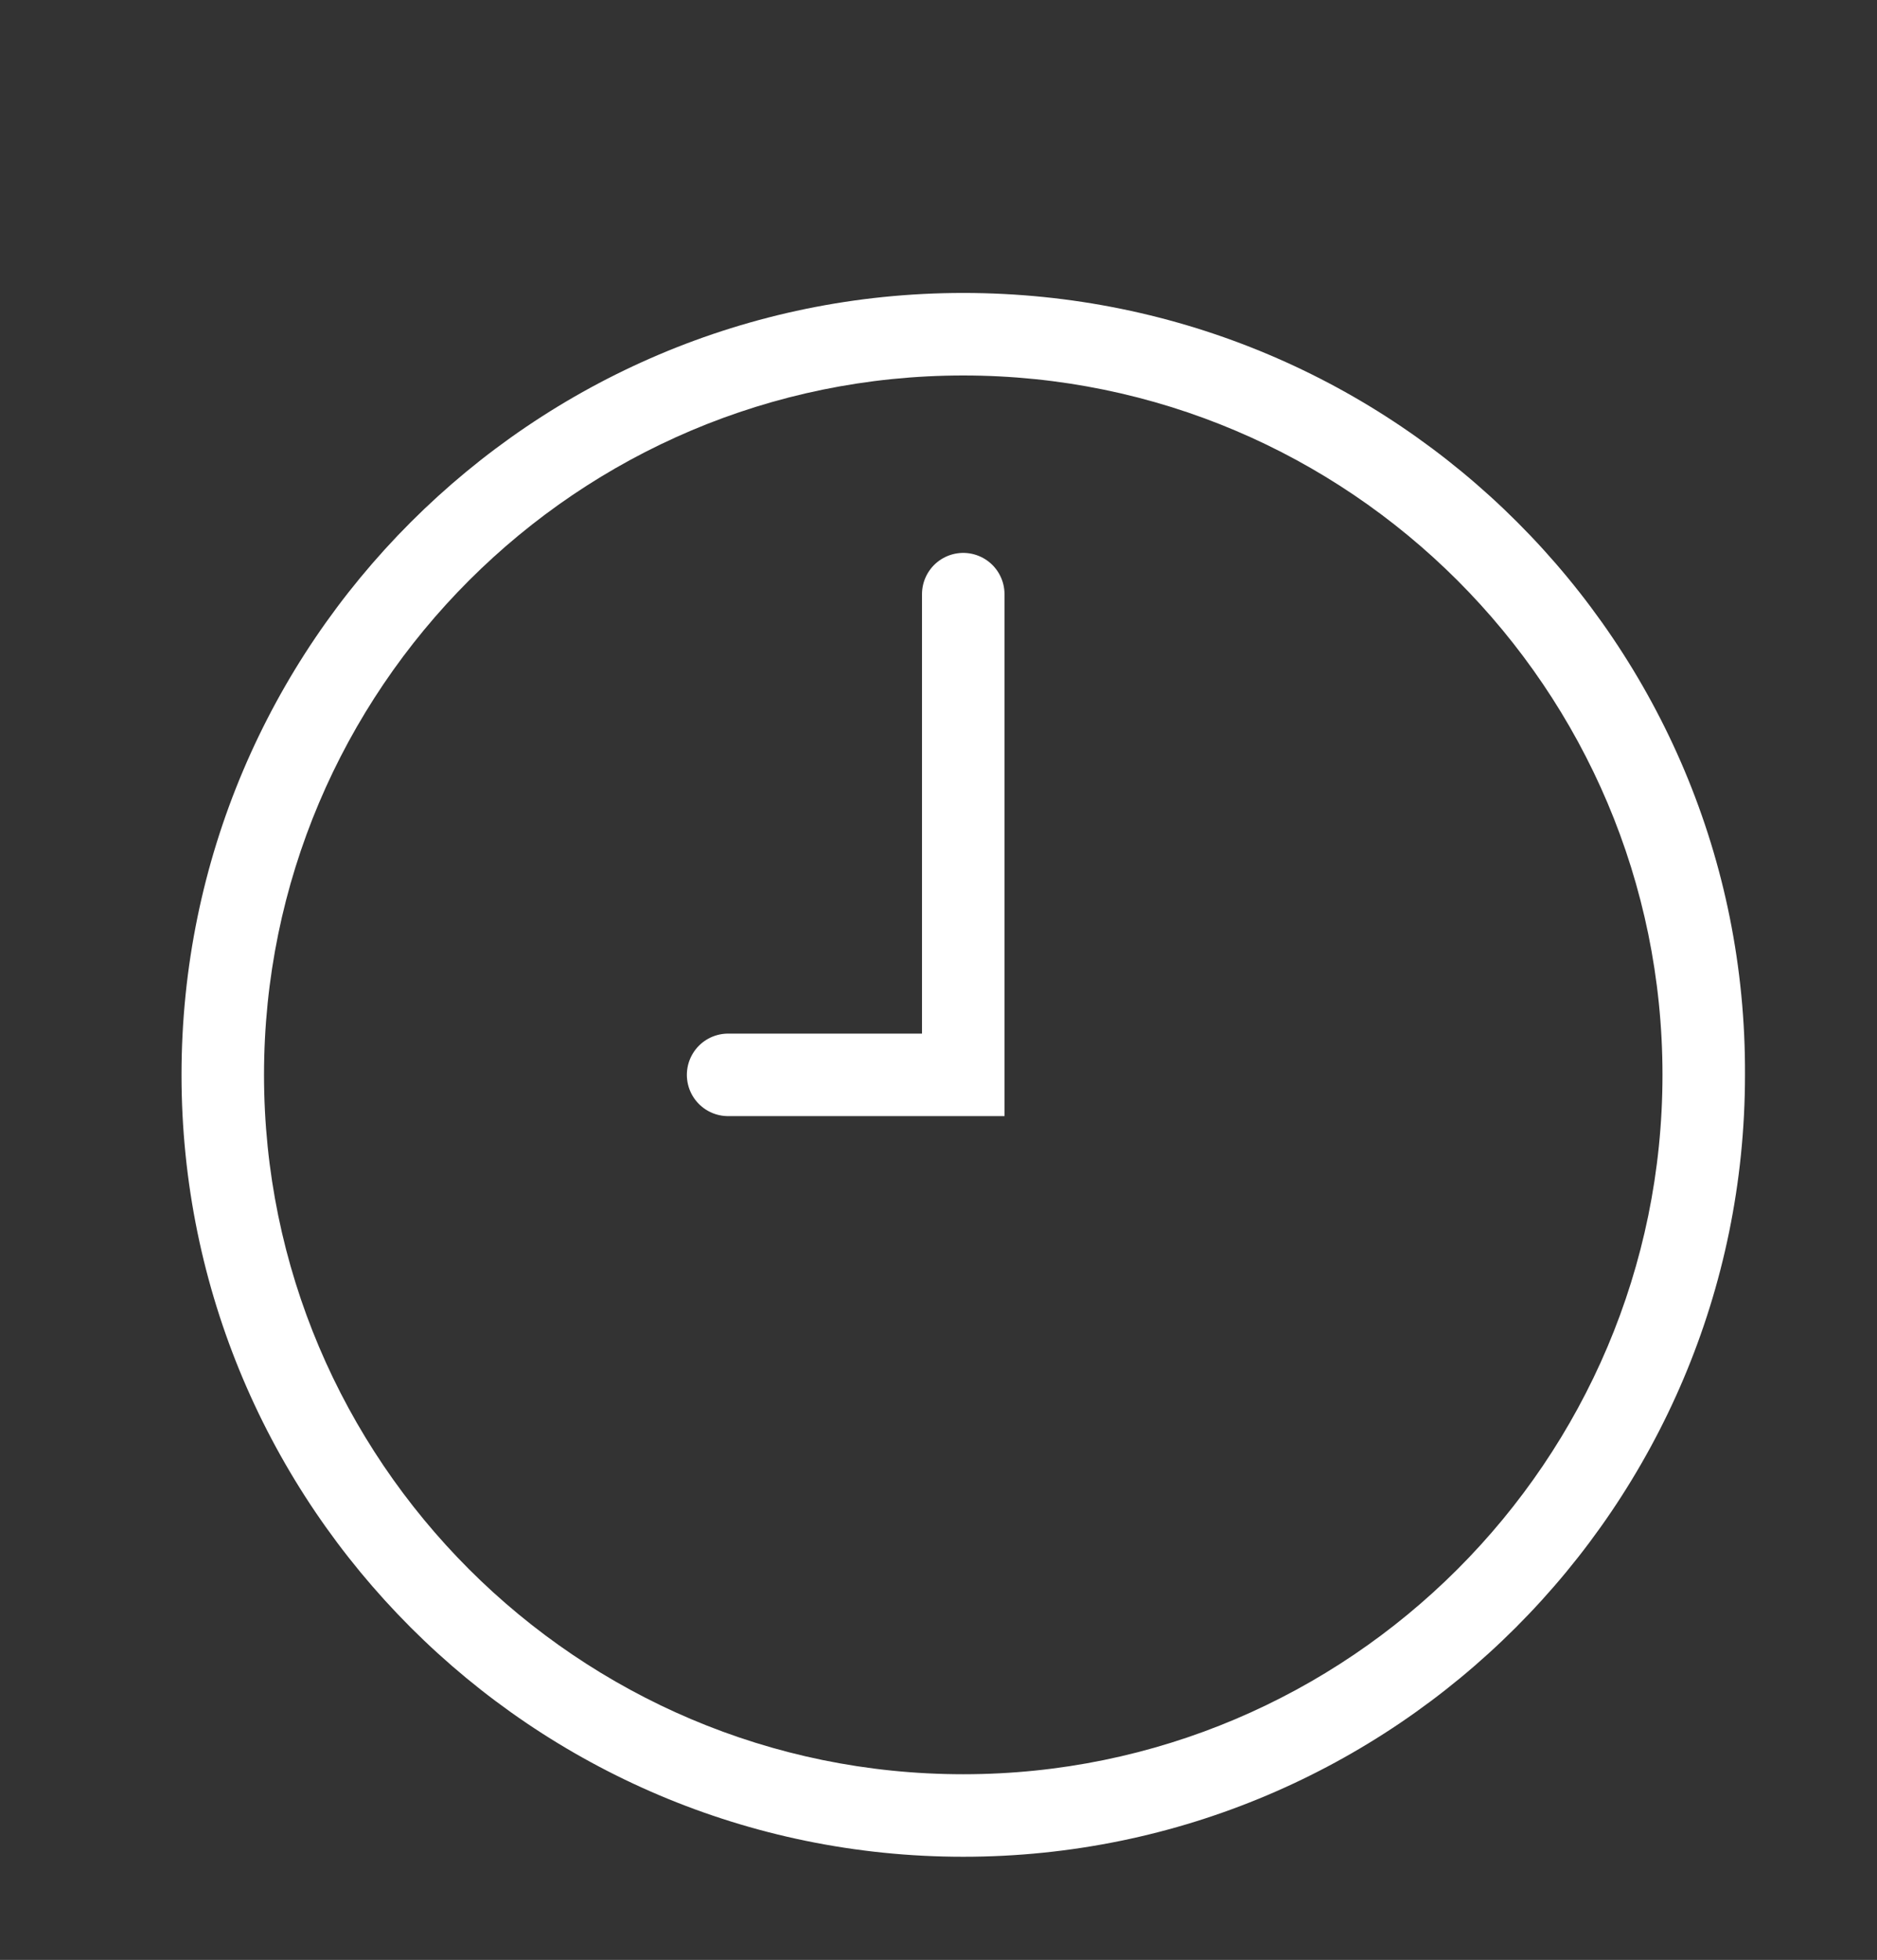
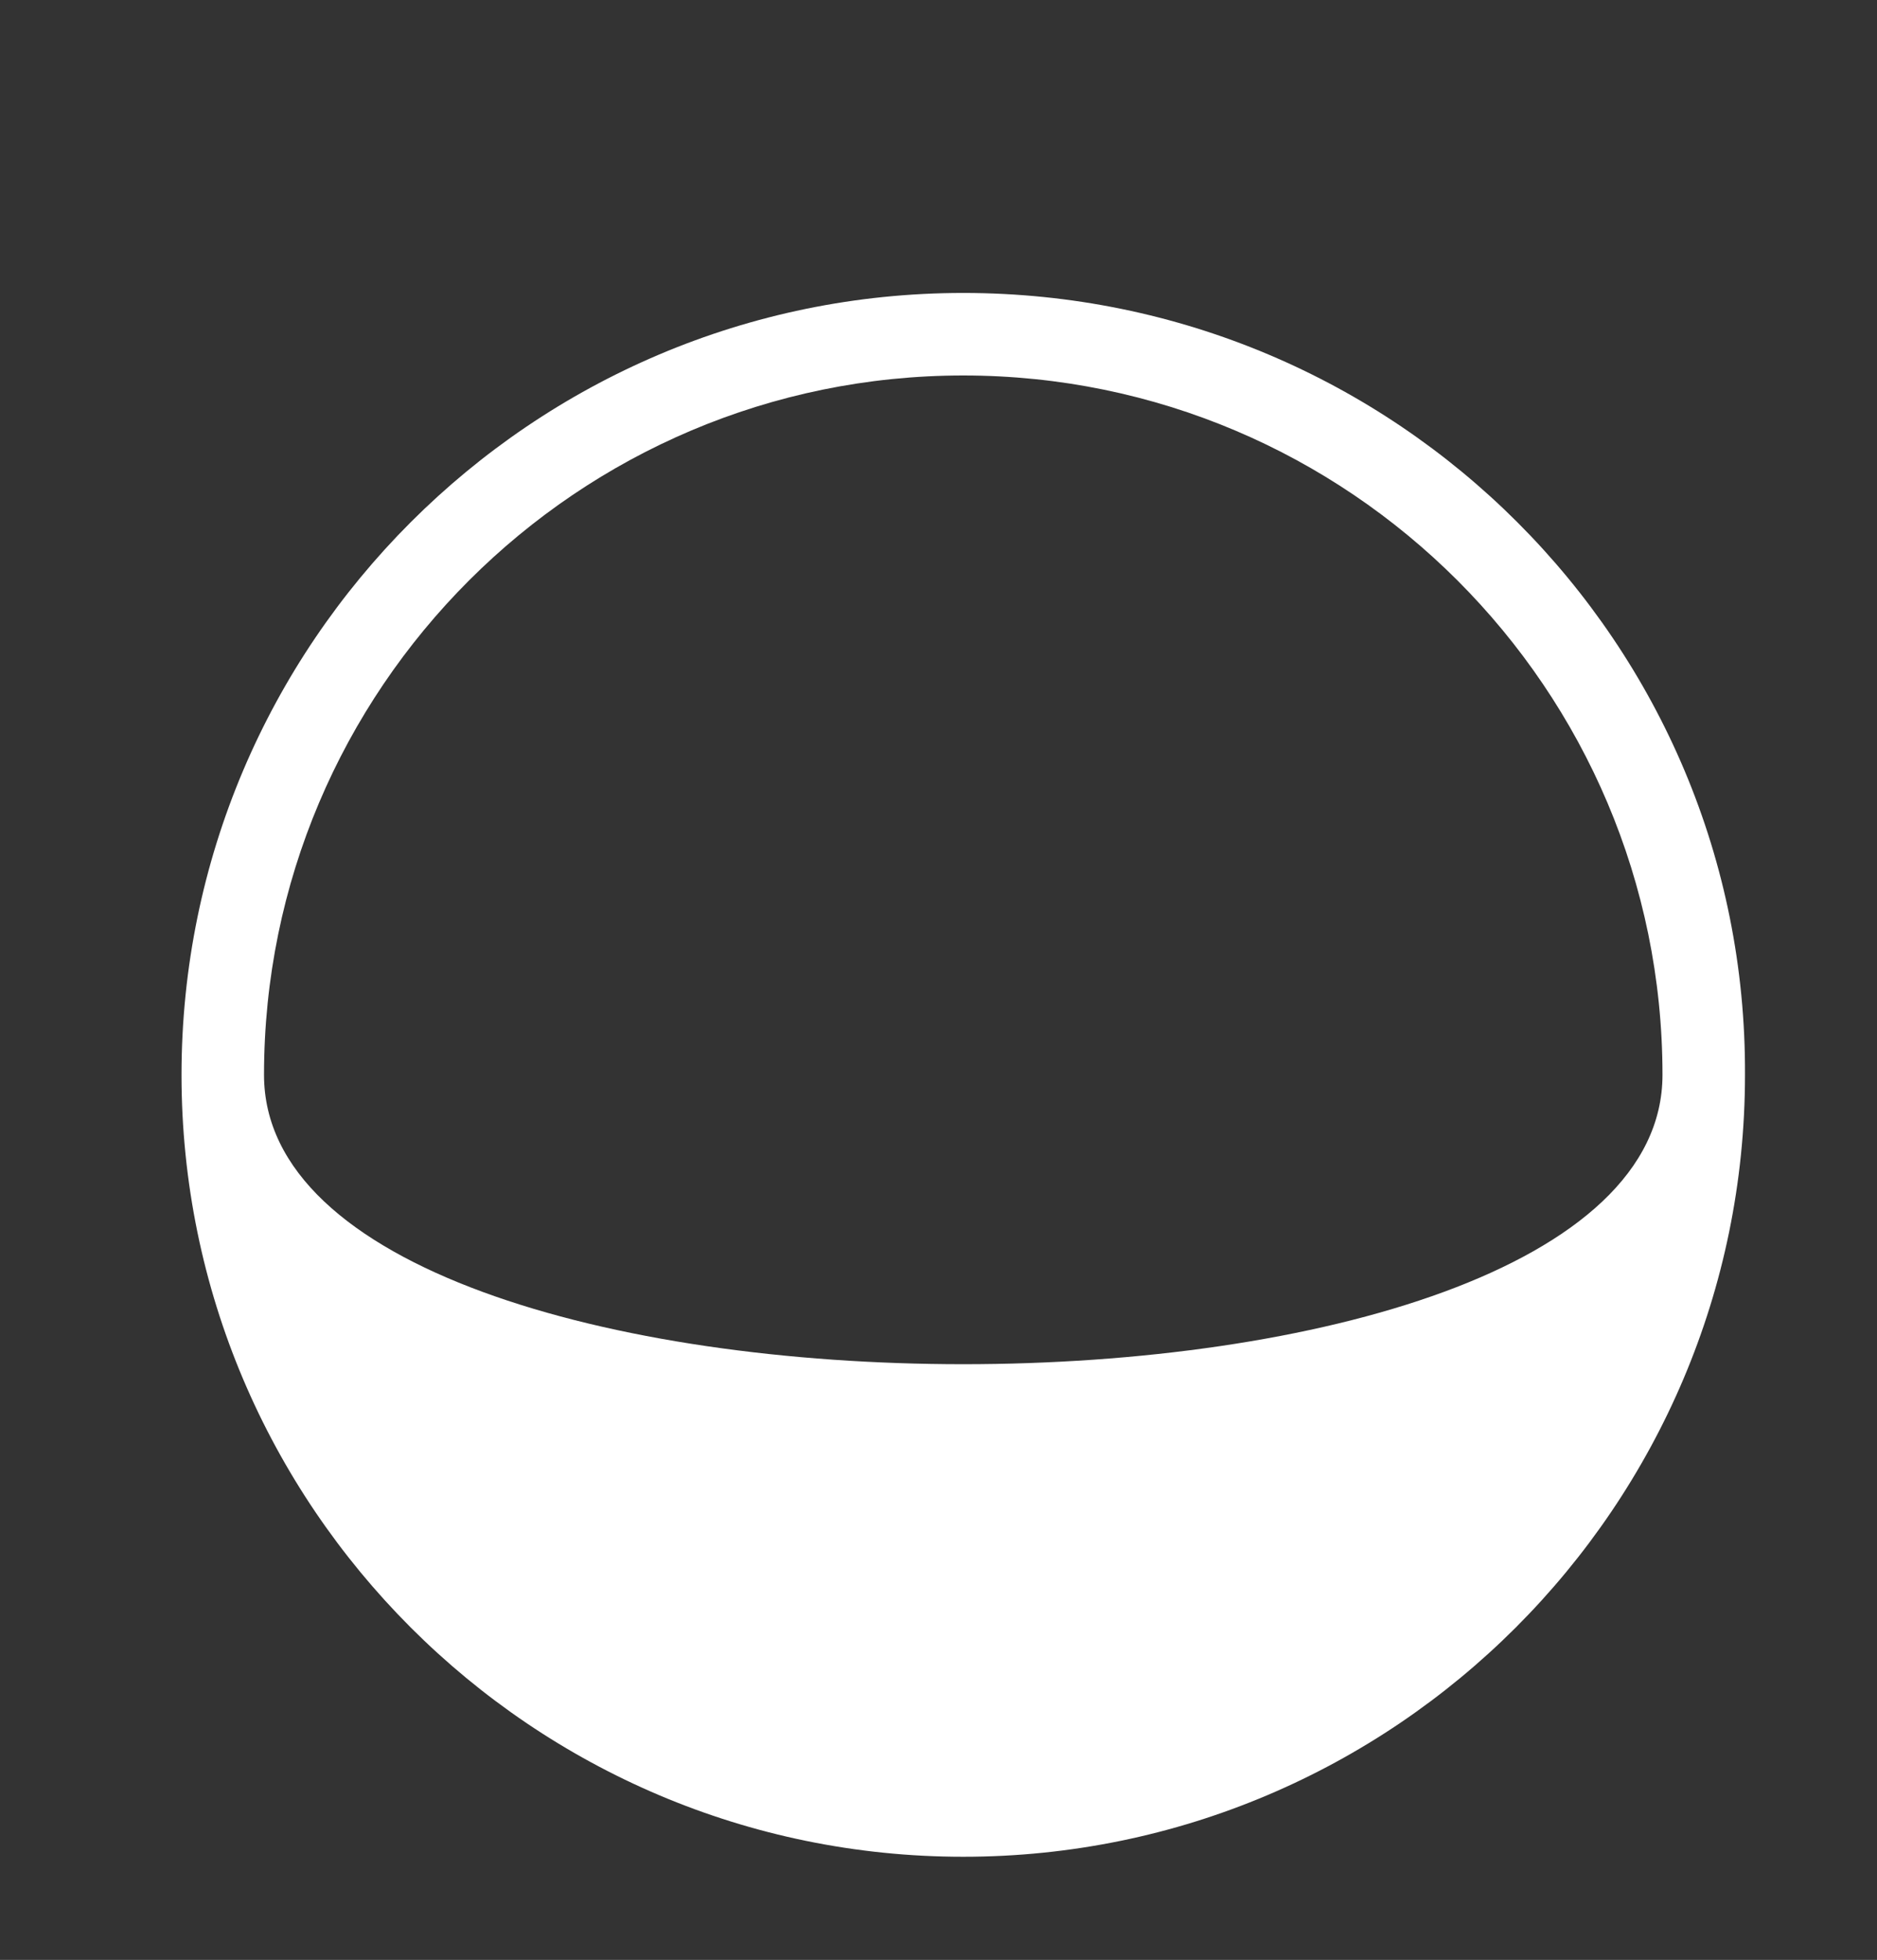
<svg xmlns="http://www.w3.org/2000/svg" version="1.1" id="Calque_1" x="0px" y="0px" viewBox="0 0 91 95" style="enable-background:new 0 0 91 95;" xml:space="preserve">
  <rect x="0" y="0" width="91" height="95" fill="#333333" stroke="none" />
  <style type="text/css">
	.st0{fill:#FFFFFF;}
	.st1{fill:none;stroke:#FFFFFF;stroke-width:4;stroke-linecap:round;stroke-miterlimit:10;}
</style>
  <g>
    <g>
-       <path class="st0" d="M46.7,18.2c18.7,0,33.9,15.2,33.9,33.9S65.4,86,46.7,86S12.8,70.8,12.8,52.1S28,18.2,46.7,18.2 M46.7,14.2    c-20.9,0-37.9,17-37.9,37.9c0,20.9,17,37.9,37.9,37.9c20.9,0,37.9-17,37.9-37.9C84.7,31.2,67.7,14.2,46.7,14.2L46.7,14.2z" />
+       <path class="st0" d="M46.7,18.2c18.7,0,33.9,15.2,33.9,33.9S12.8,70.8,12.8,52.1S28,18.2,46.7,18.2 M46.7,14.2    c-20.9,0-37.9,17-37.9,37.9c0,20.9,17,37.9,37.9,37.9c20.9,0,37.9-17,37.9-37.9C84.7,31.2,67.7,14.2,46.7,14.2L46.7,14.2z" />
    </g>
-     <polyline class="st1" points="46.7,28.8 46.7,52.1 35.3,52.1  " />
  </g>
</svg>